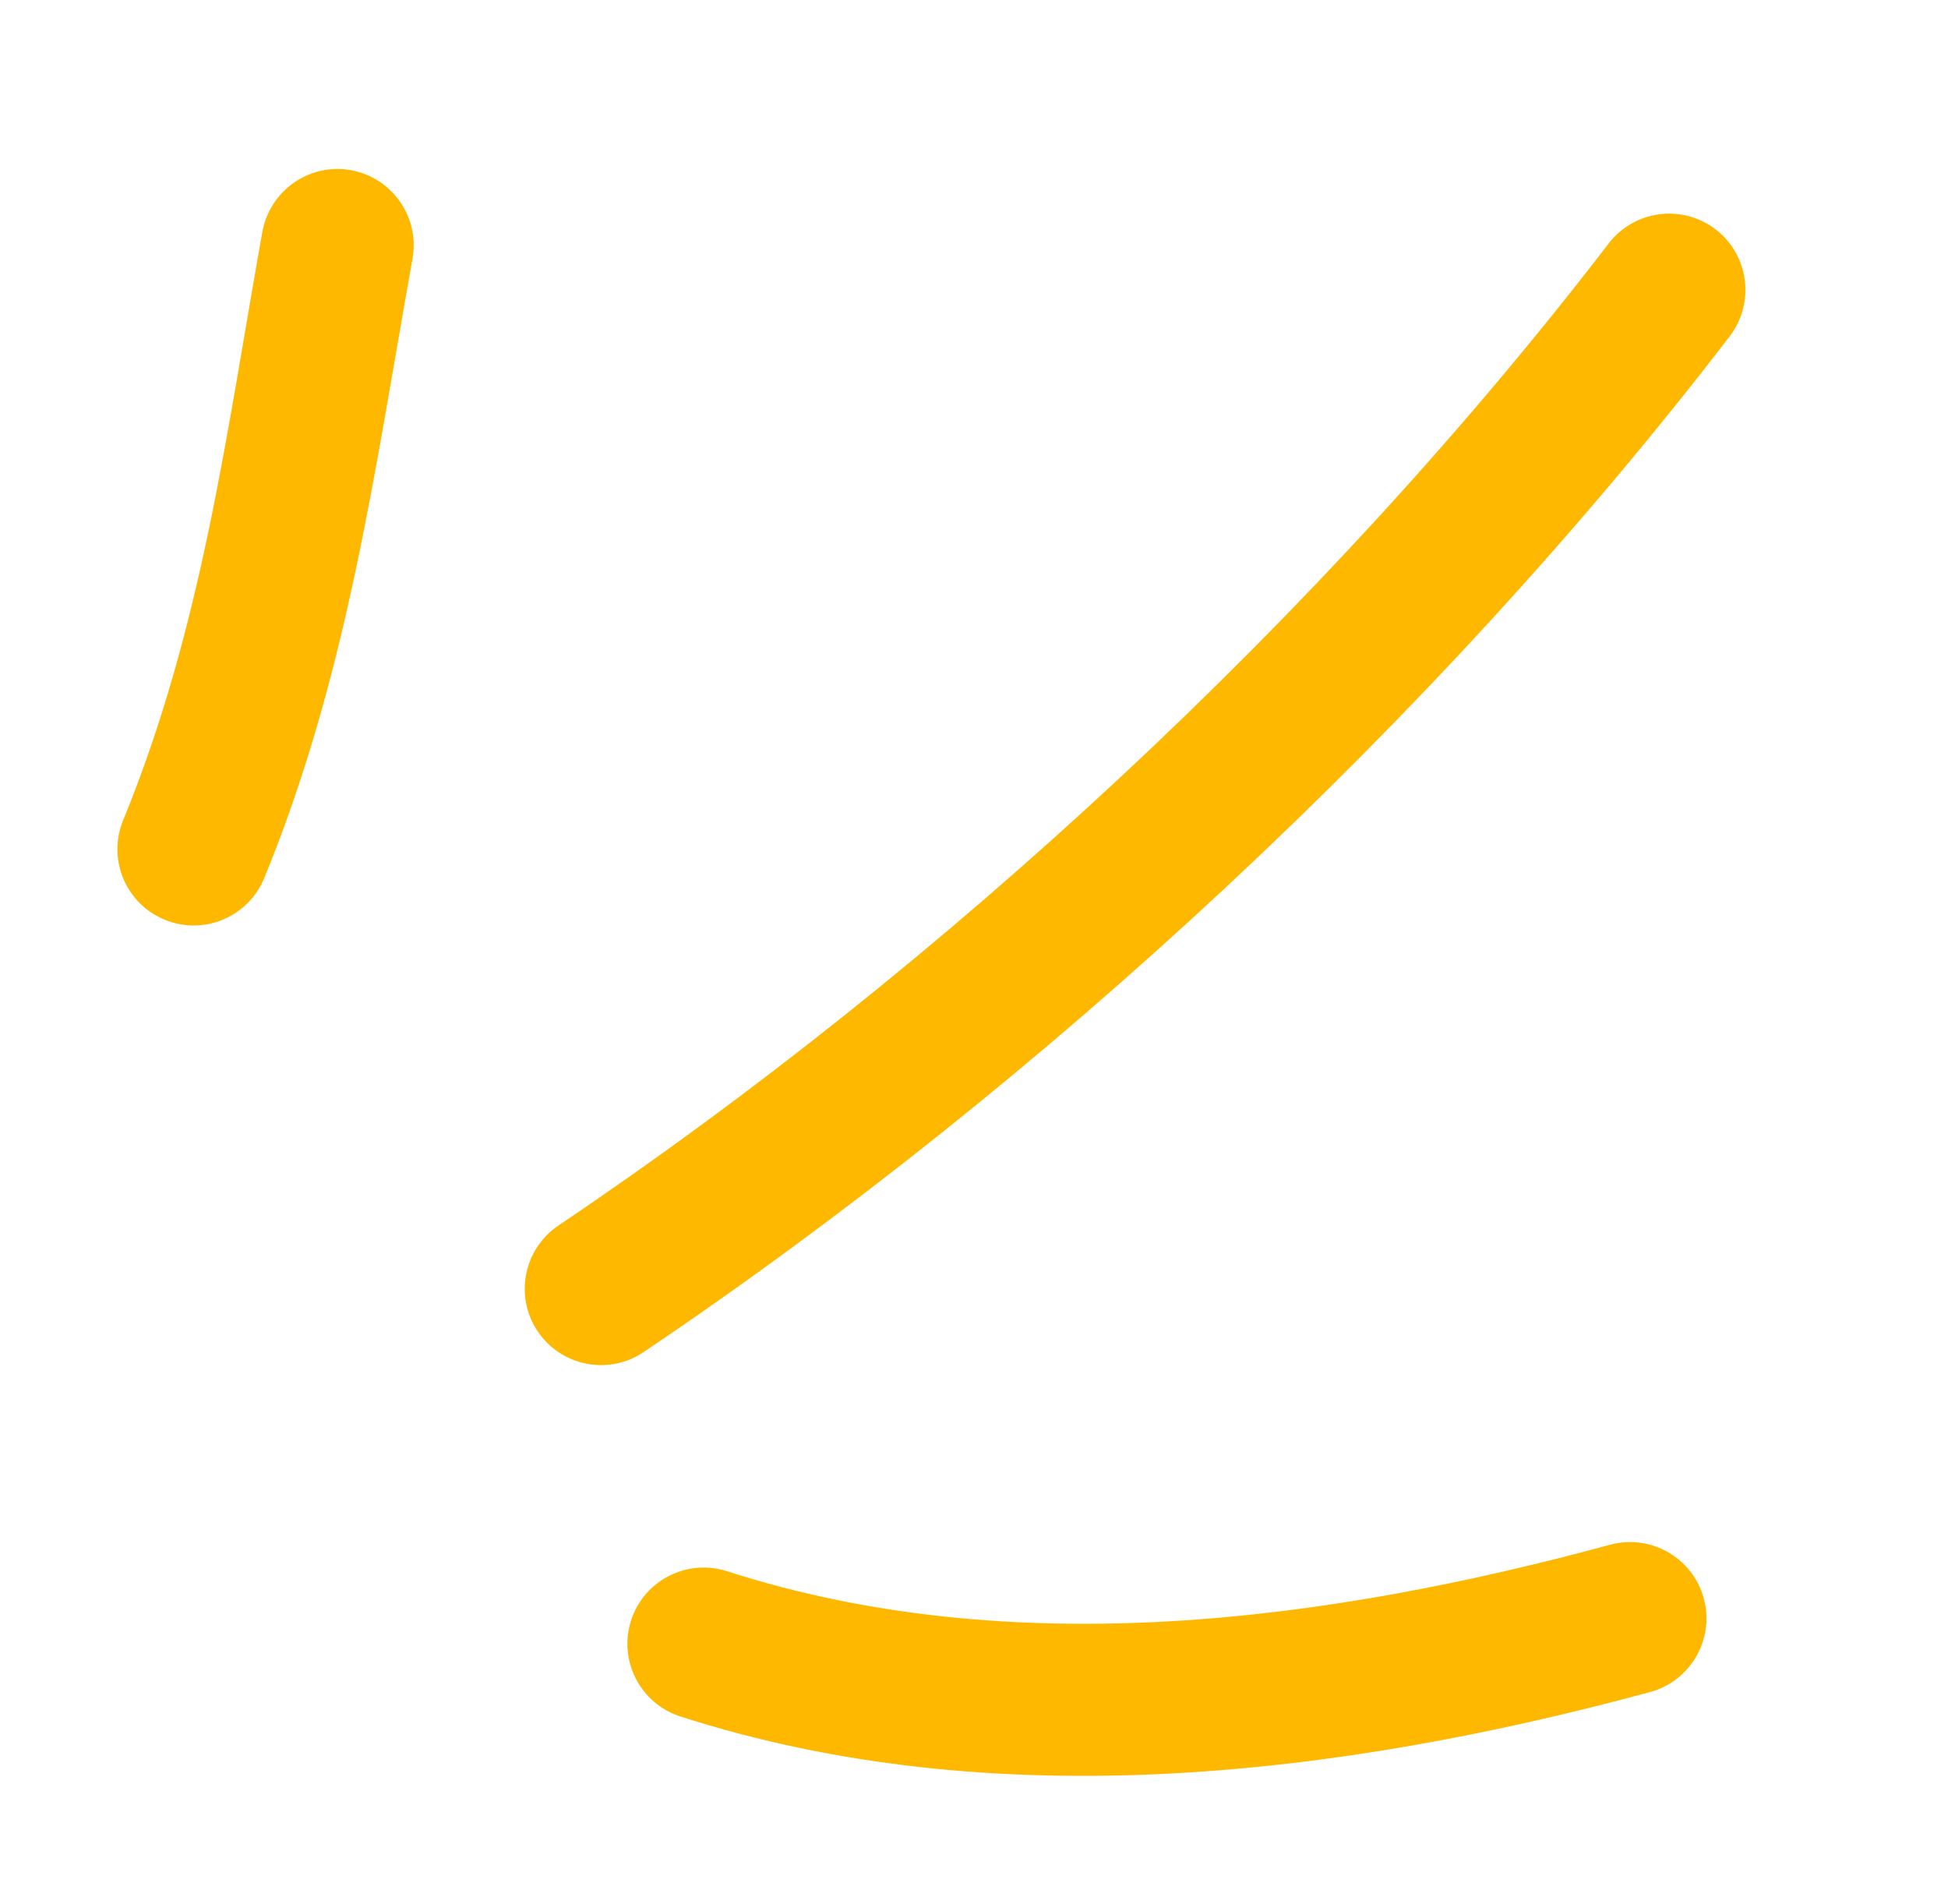
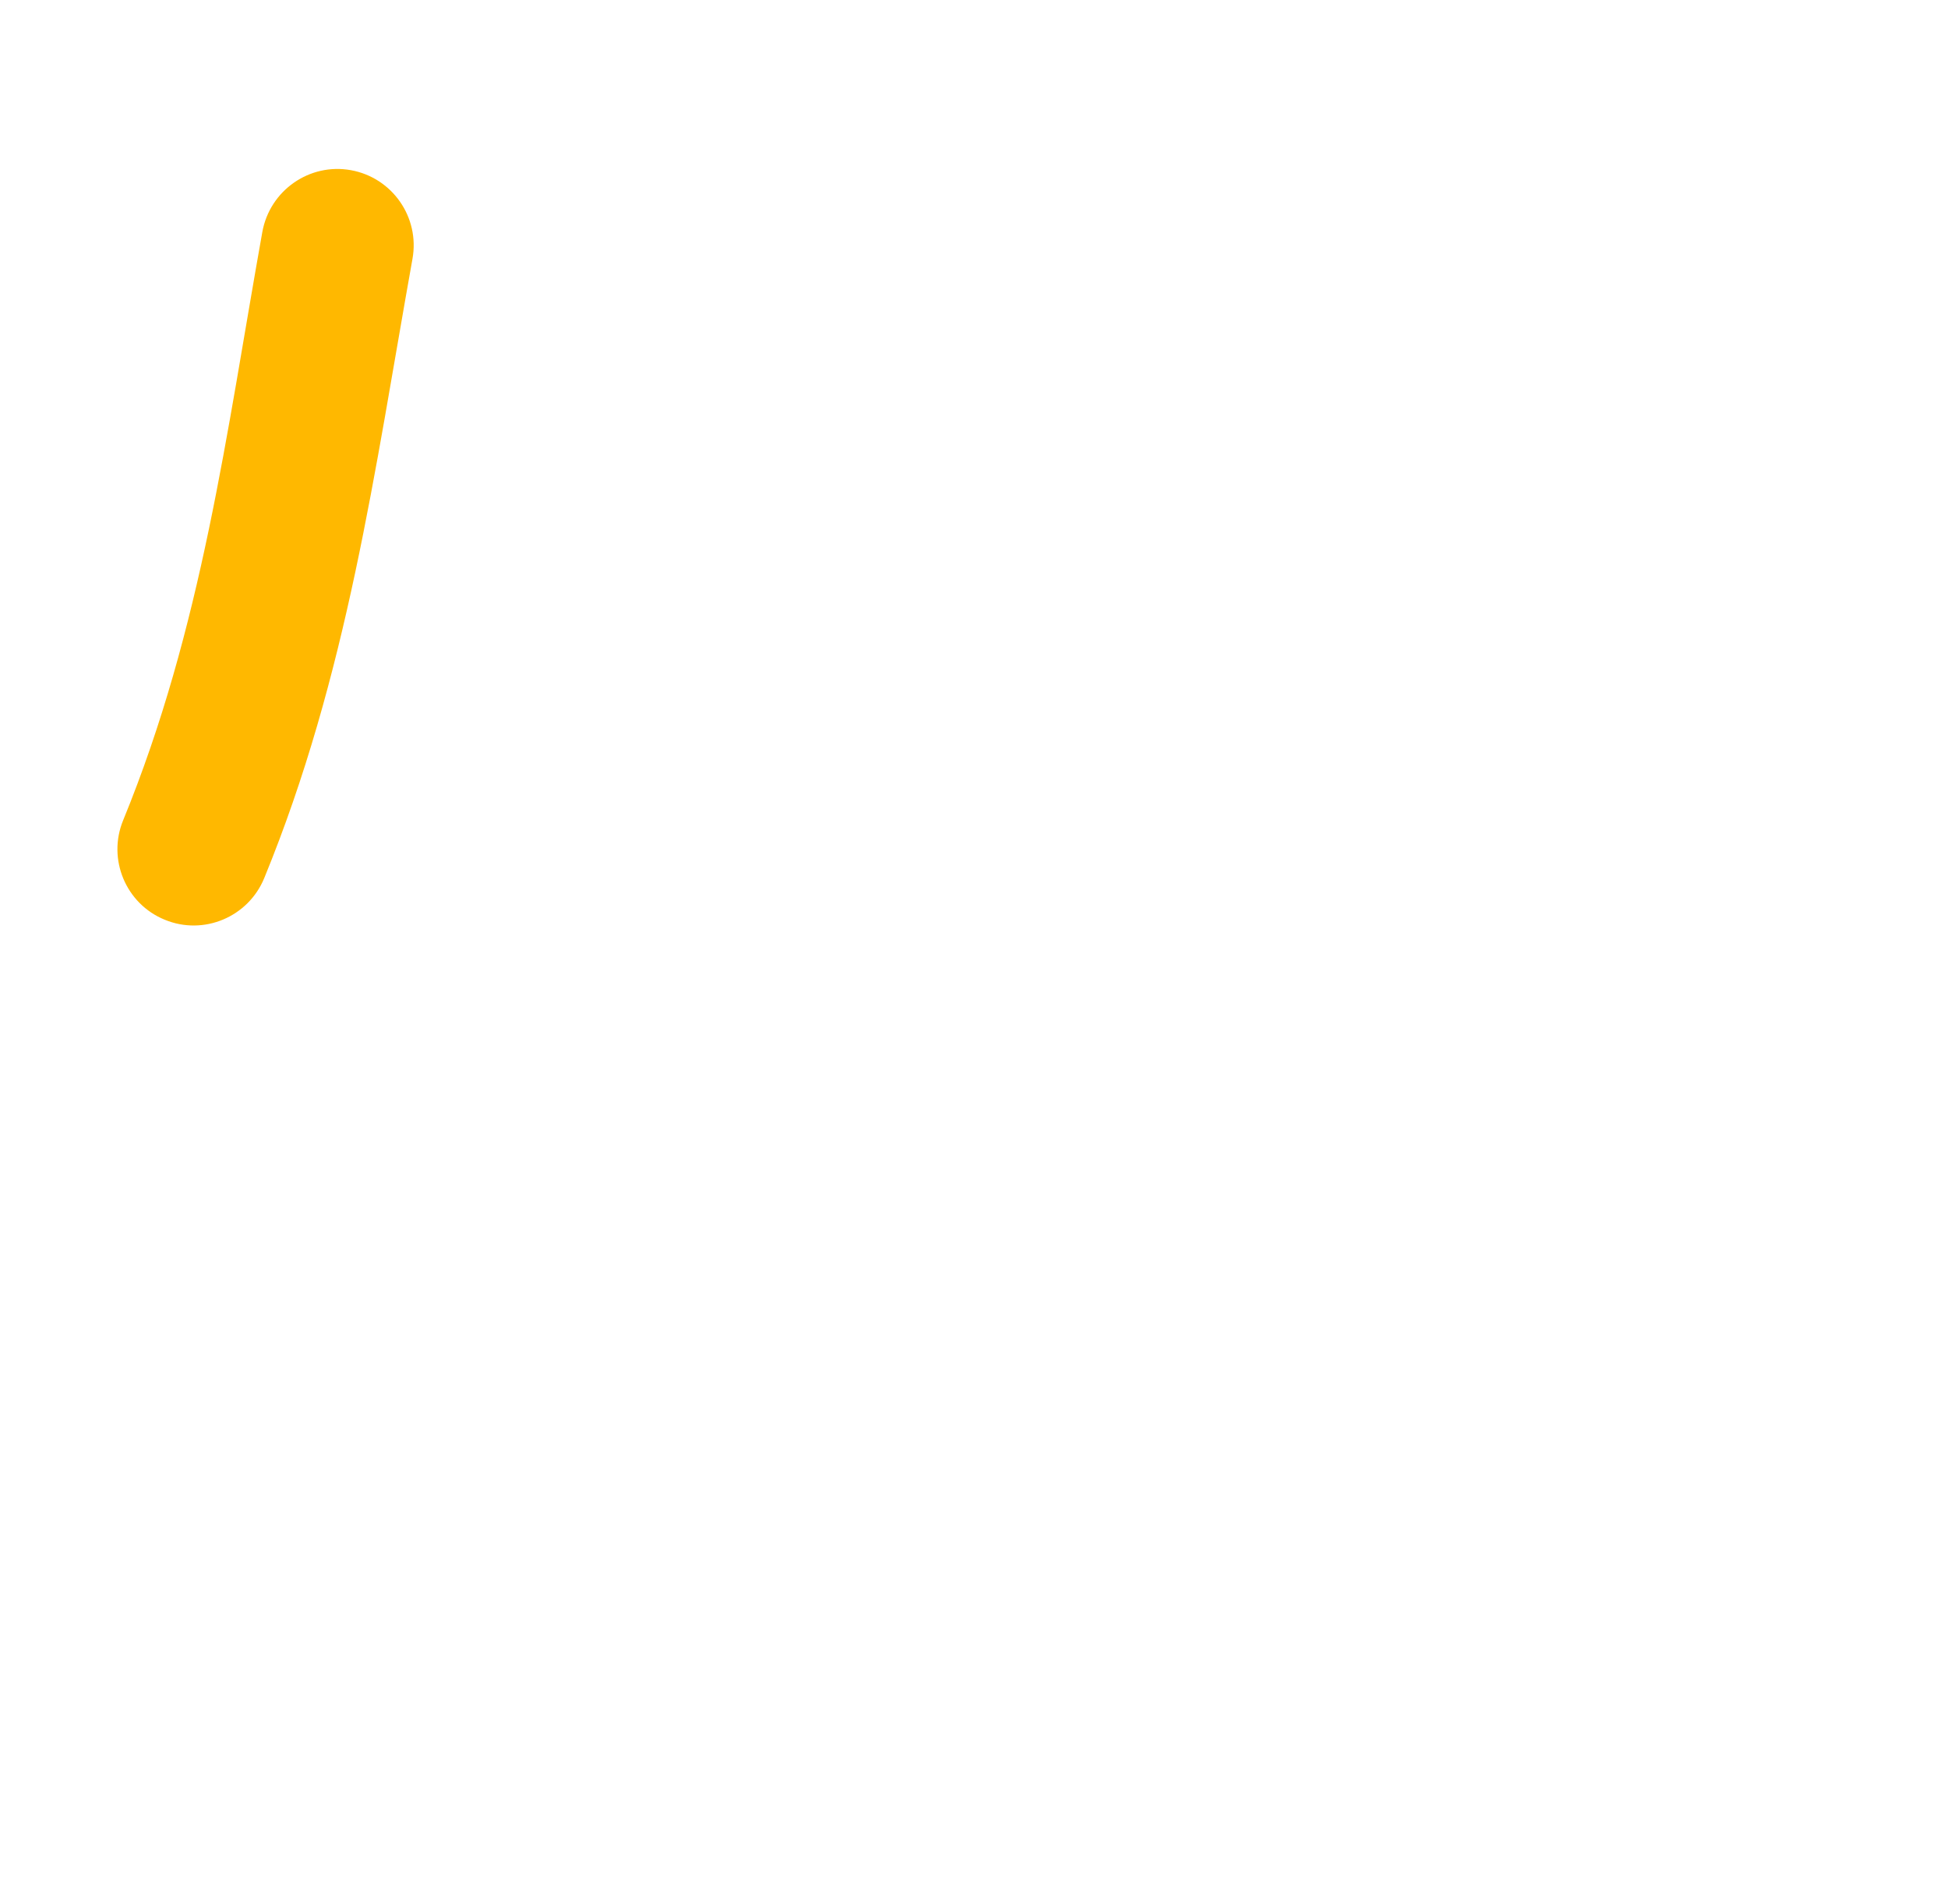
<svg xmlns="http://www.w3.org/2000/svg" width="44" height="43" viewBox="0 0 44 43" fill="none">
  <path fill-rule="evenodd" clip-rule="evenodd" d="M5.969 19.828C7.849 15.244 8.456 10.65 9.317 5.844C9.485 4.906 8.861 4.012 7.926 3.843C6.99 3.674 6.094 4.301 5.925 5.24C5.109 9.797 4.567 14.168 2.782 18.523C2.42 19.403 2.842 20.412 3.722 20.77C4.6 21.133 5.608 20.709 5.969 19.828Z" fill="#FFB800" />
-   <path fill-rule="evenodd" clip-rule="evenodd" d="M14.536 30.534C23.559 24.461 32.433 16.242 39.068 7.596C39.647 6.841 39.505 5.757 38.75 5.18C37.996 4.603 36.914 4.743 36.335 5.499C29.919 13.858 21.337 21.808 12.613 27.675C11.824 28.208 11.615 29.279 12.146 30.067C12.677 30.854 13.747 31.066 14.536 30.534Z" fill="#FFB800" />
-   <path fill-rule="evenodd" clip-rule="evenodd" d="M15.365 38.761C22.448 41.043 30.237 40.115 37.272 38.21C38.19 37.959 38.733 37.012 38.484 36.098C38.236 35.179 37.289 34.637 36.371 34.883C29.965 36.621 22.872 37.559 16.421 35.482C15.516 35.191 14.545 35.69 14.254 36.593C13.962 37.495 14.46 38.469 15.365 38.761Z" fill="#FFB800" />
</svg>